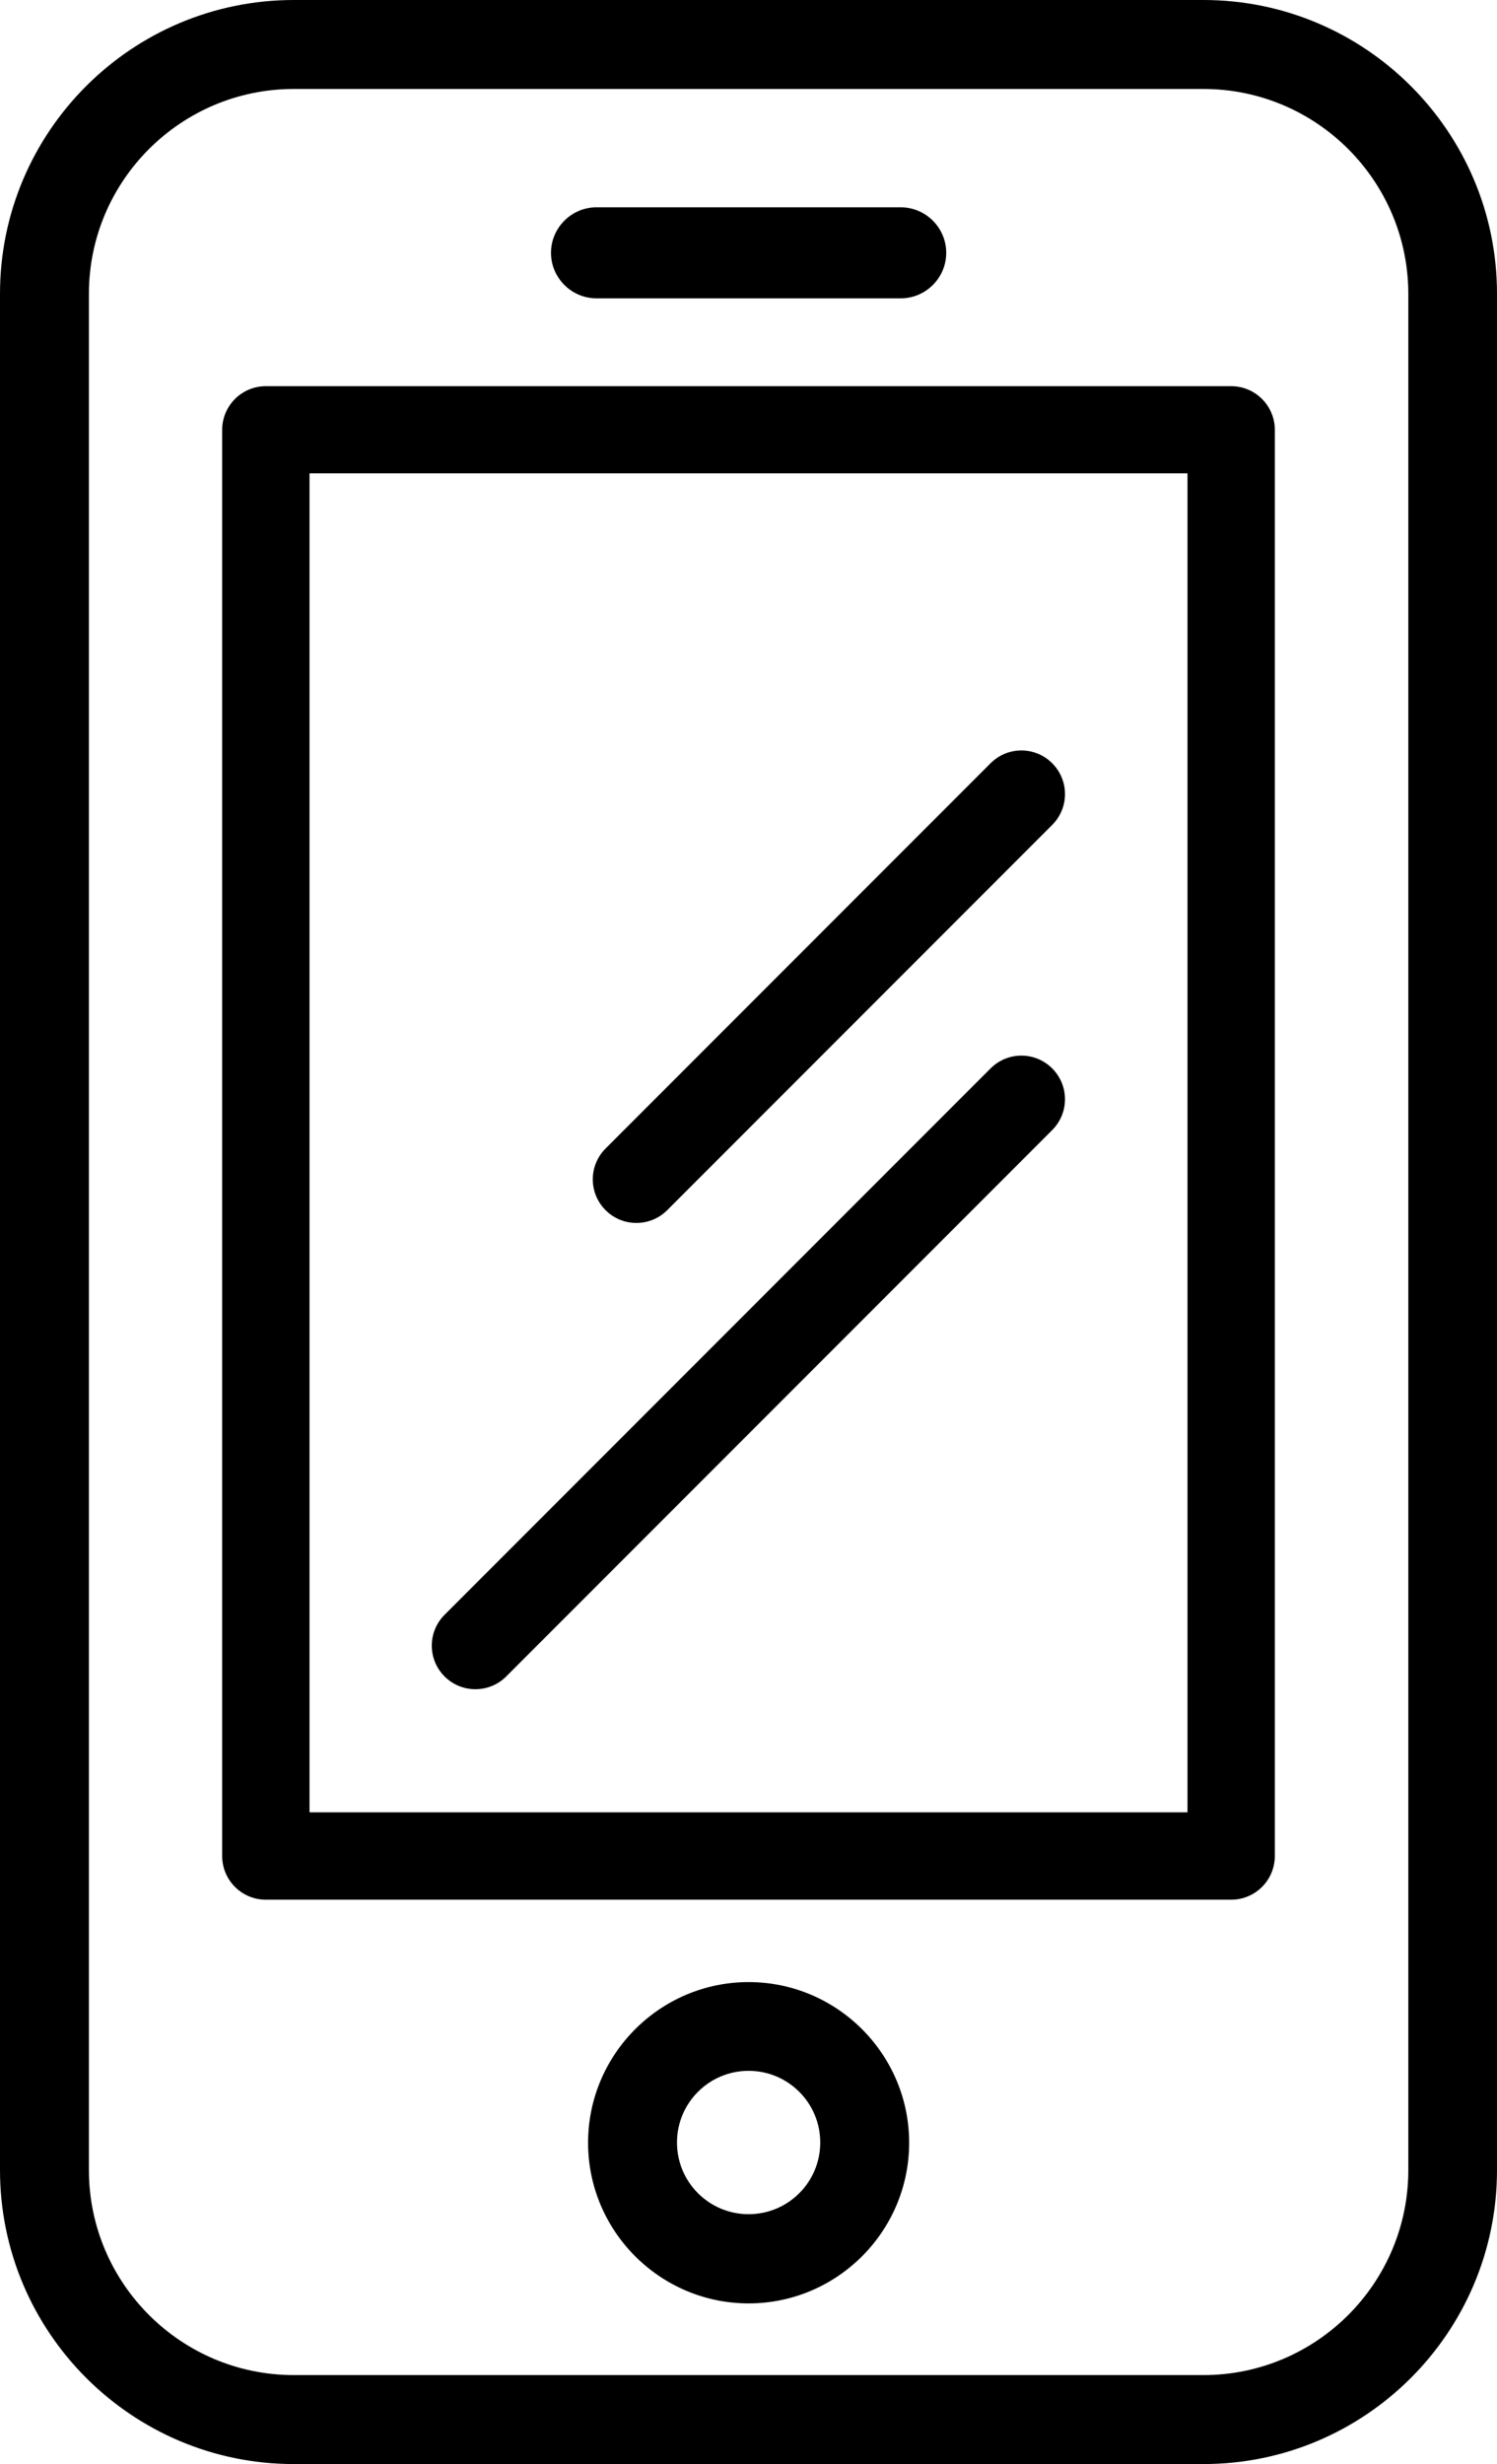
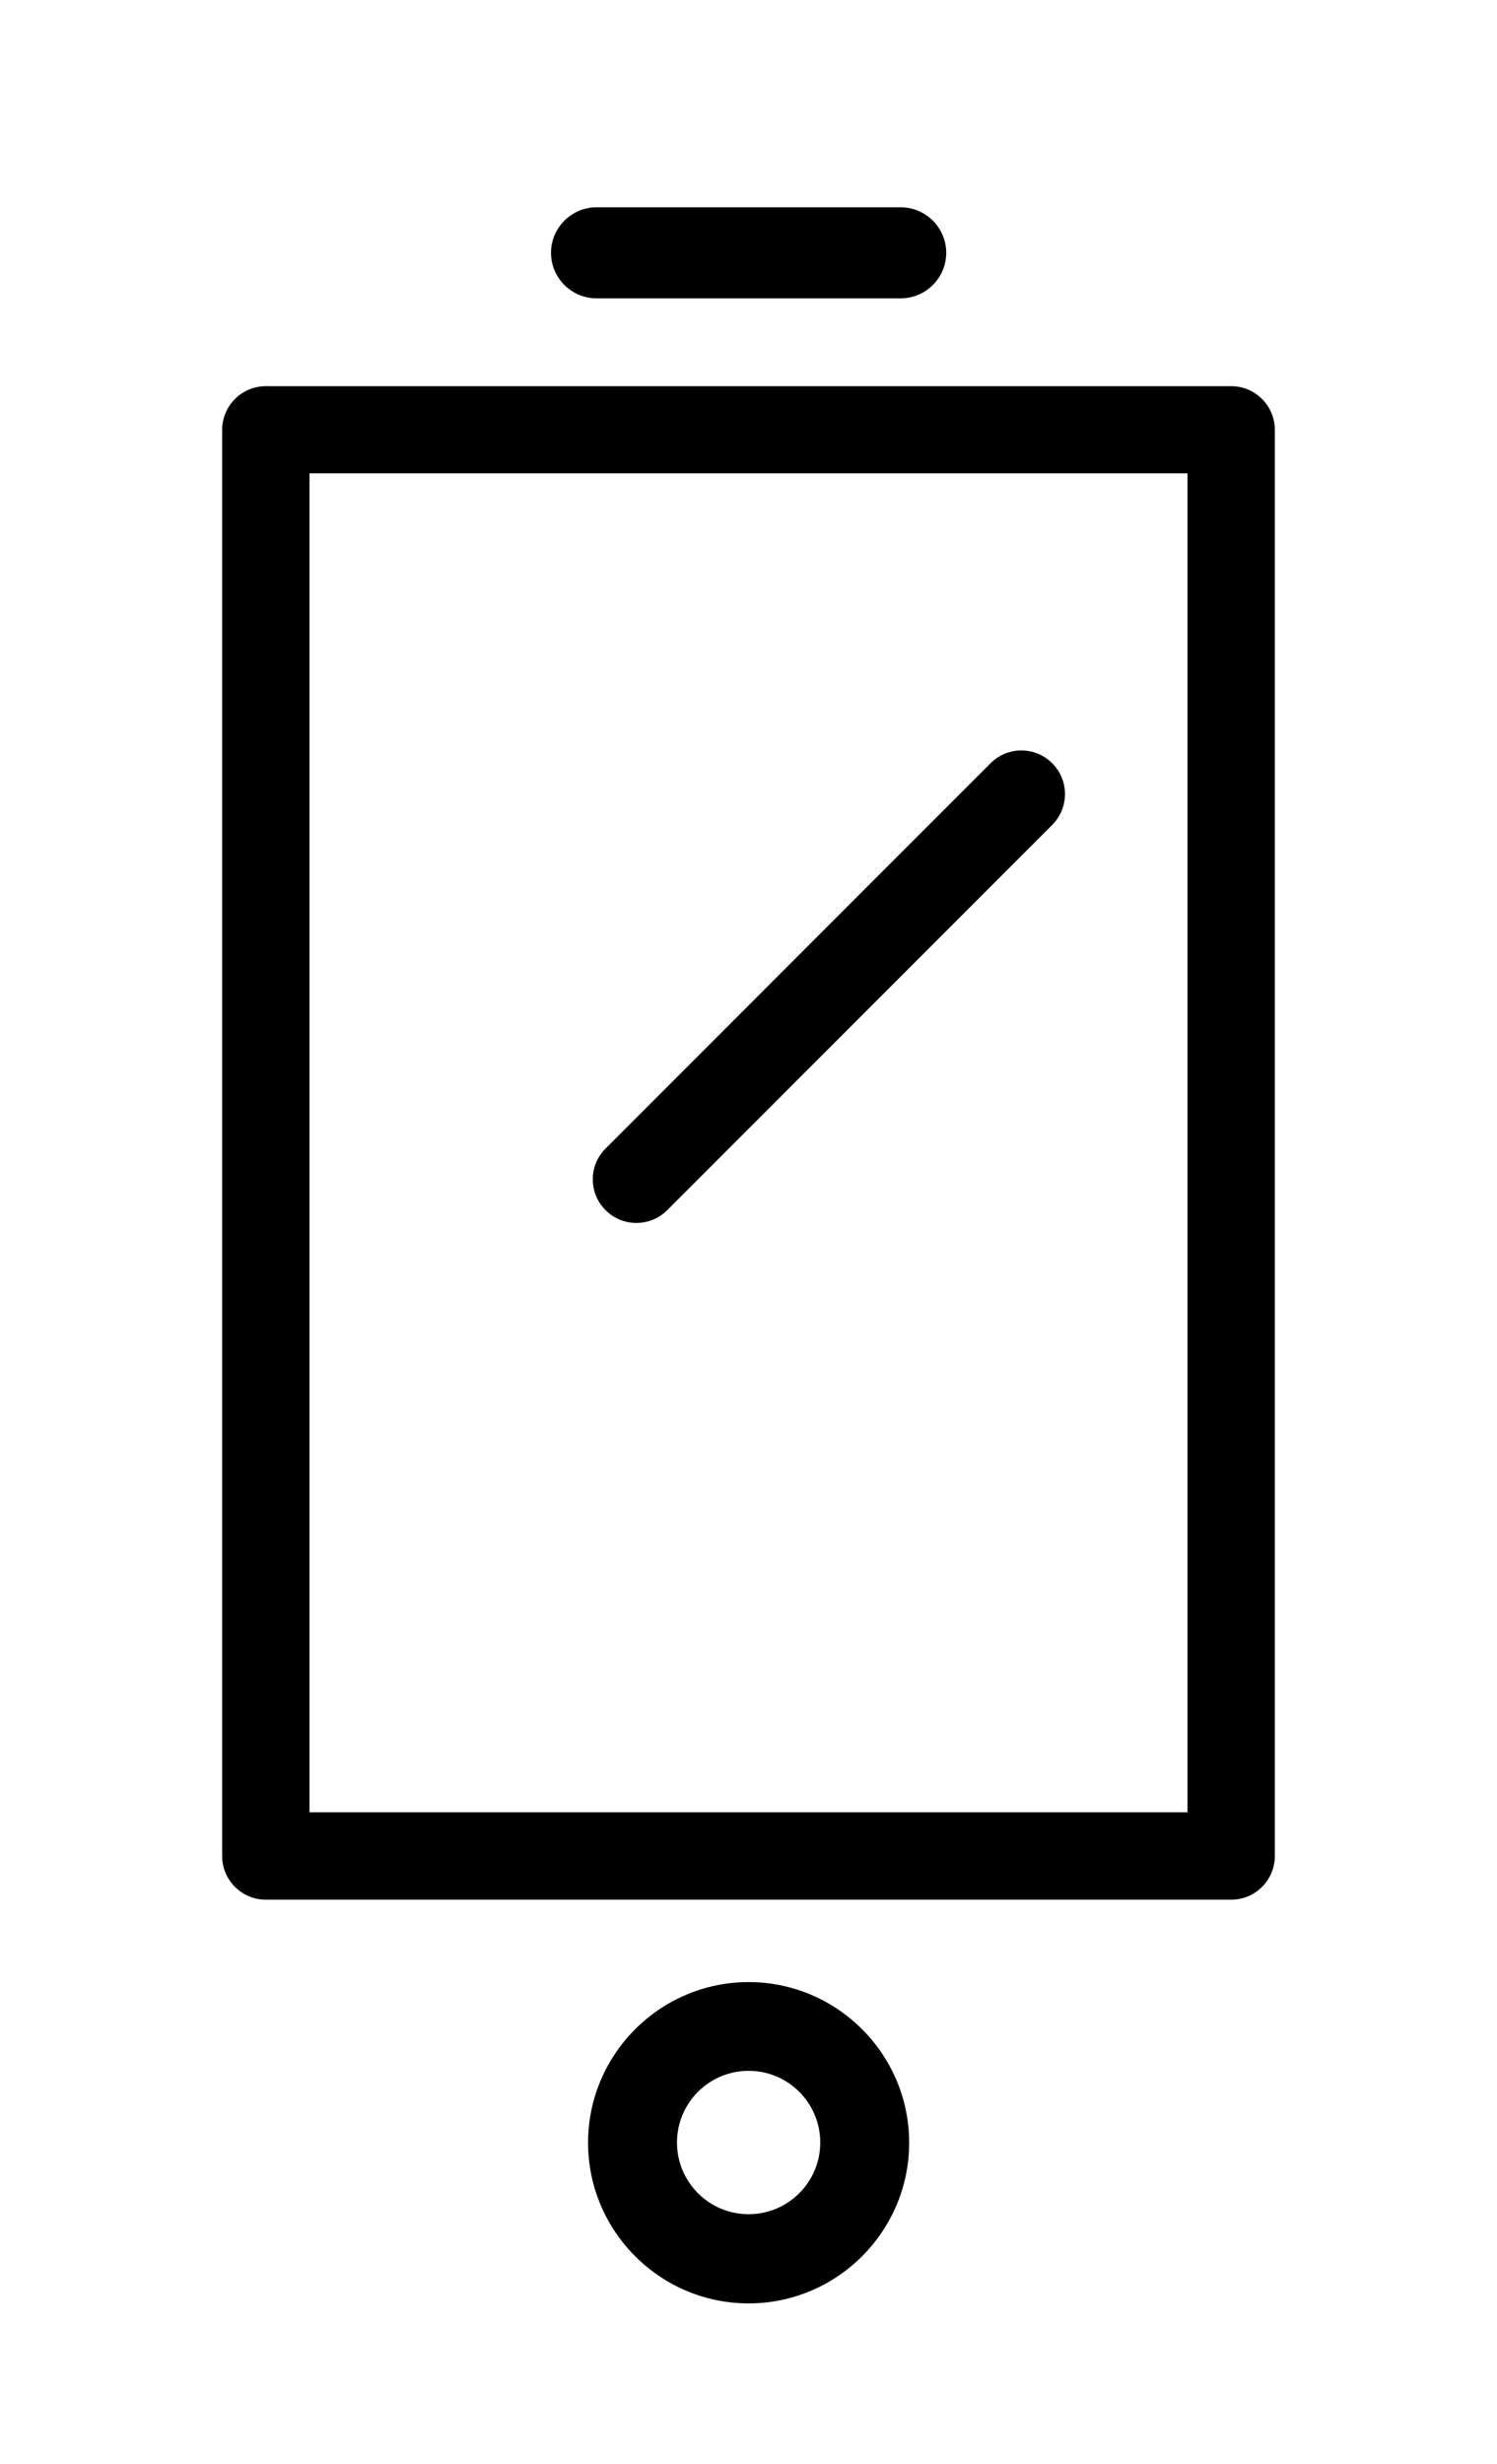
<svg xmlns="http://www.w3.org/2000/svg" id="Layer_2" data-name="Layer 2" viewBox="0 0 65.83 108.28">
  <defs>
    <style>
      .cls-1 {
        fill: #000;
        stroke-width: 0px;
      }
    </style>
  </defs>
  <g id="Layer_1-2" data-name="Layer 1">
    <g>
-       <path class="cls-1" d="M52.92,0H12.92C5.79,0,0,5.79,0,12.91v82.45c0,7.12,5.79,12.92,12.92,12.92h40c7.12,0,12.91-5.79,12.91-12.92V12.91c0-7.12-5.79-12.91-12.91-12.91ZM61.93,95.36c0,4.97-4.04,9.01-9.01,9.01H12.92c-4.97,0-9.01-4.04-9.01-9.01V12.91C3.91,7.95,7.95,3.91,12.92,3.91h40c4.97,0,9.01,4.04,9.01,9.01v82.45Z" />
      <path class="cls-1" d="M54.14,16.97H11.69c-1.06,0-1.92.86-1.92,1.92v62.67c0,1.06.86,1.92,1.92,1.92h42.45c1.06,0,1.92-.86,1.92-1.92V18.89c0-1.06-.86-1.92-1.92-1.92ZM52.22,79.64H13.61V20.8h38.61v58.84Z" />
      <path class="cls-1" d="M32.92,87.1c-3.89,0-7.06,3.17-7.06,7.06s3.17,7.06,7.06,7.06,7.06-3.17,7.06-7.06-3.17-7.06-7.06-7.06ZM32.92,97.3c-1.74,0-3.15-1.41-3.15-3.15s1.41-3.15,3.15-3.15,3.15,1.41,3.15,3.15-1.41,3.15-3.15,3.15Z" />
      <path class="cls-1" d="M26.23,13.11h13.38c1.1,0,2-.9,2-2s-.9-2-2-2h-13.38c-1.1,0-2,.9-2,2s.9,2,2,2Z" />
      <path class="cls-1" d="M27.99,53.74c.49,0,.98-.19,1.35-.56l16.93-16.93c.75-.75.75-1.96,0-2.71-.75-.75-1.96-.75-2.71,0l-16.93,16.93c-.75.75-.75,1.96,0,2.71.37.37.86.56,1.35.56Z" />
-       <path class="cls-1" d="M20.91,74.23c.49,0,.98-.19,1.35-.56l24.01-24.01c.75-.75.75-1.96,0-2.71-.75-.75-1.96-.75-2.71,0l-24.01,24.01c-.75.75-.75,1.96,0,2.71.37.37.86.56,1.35.56Z" />
    </g>
  </g>
</svg>